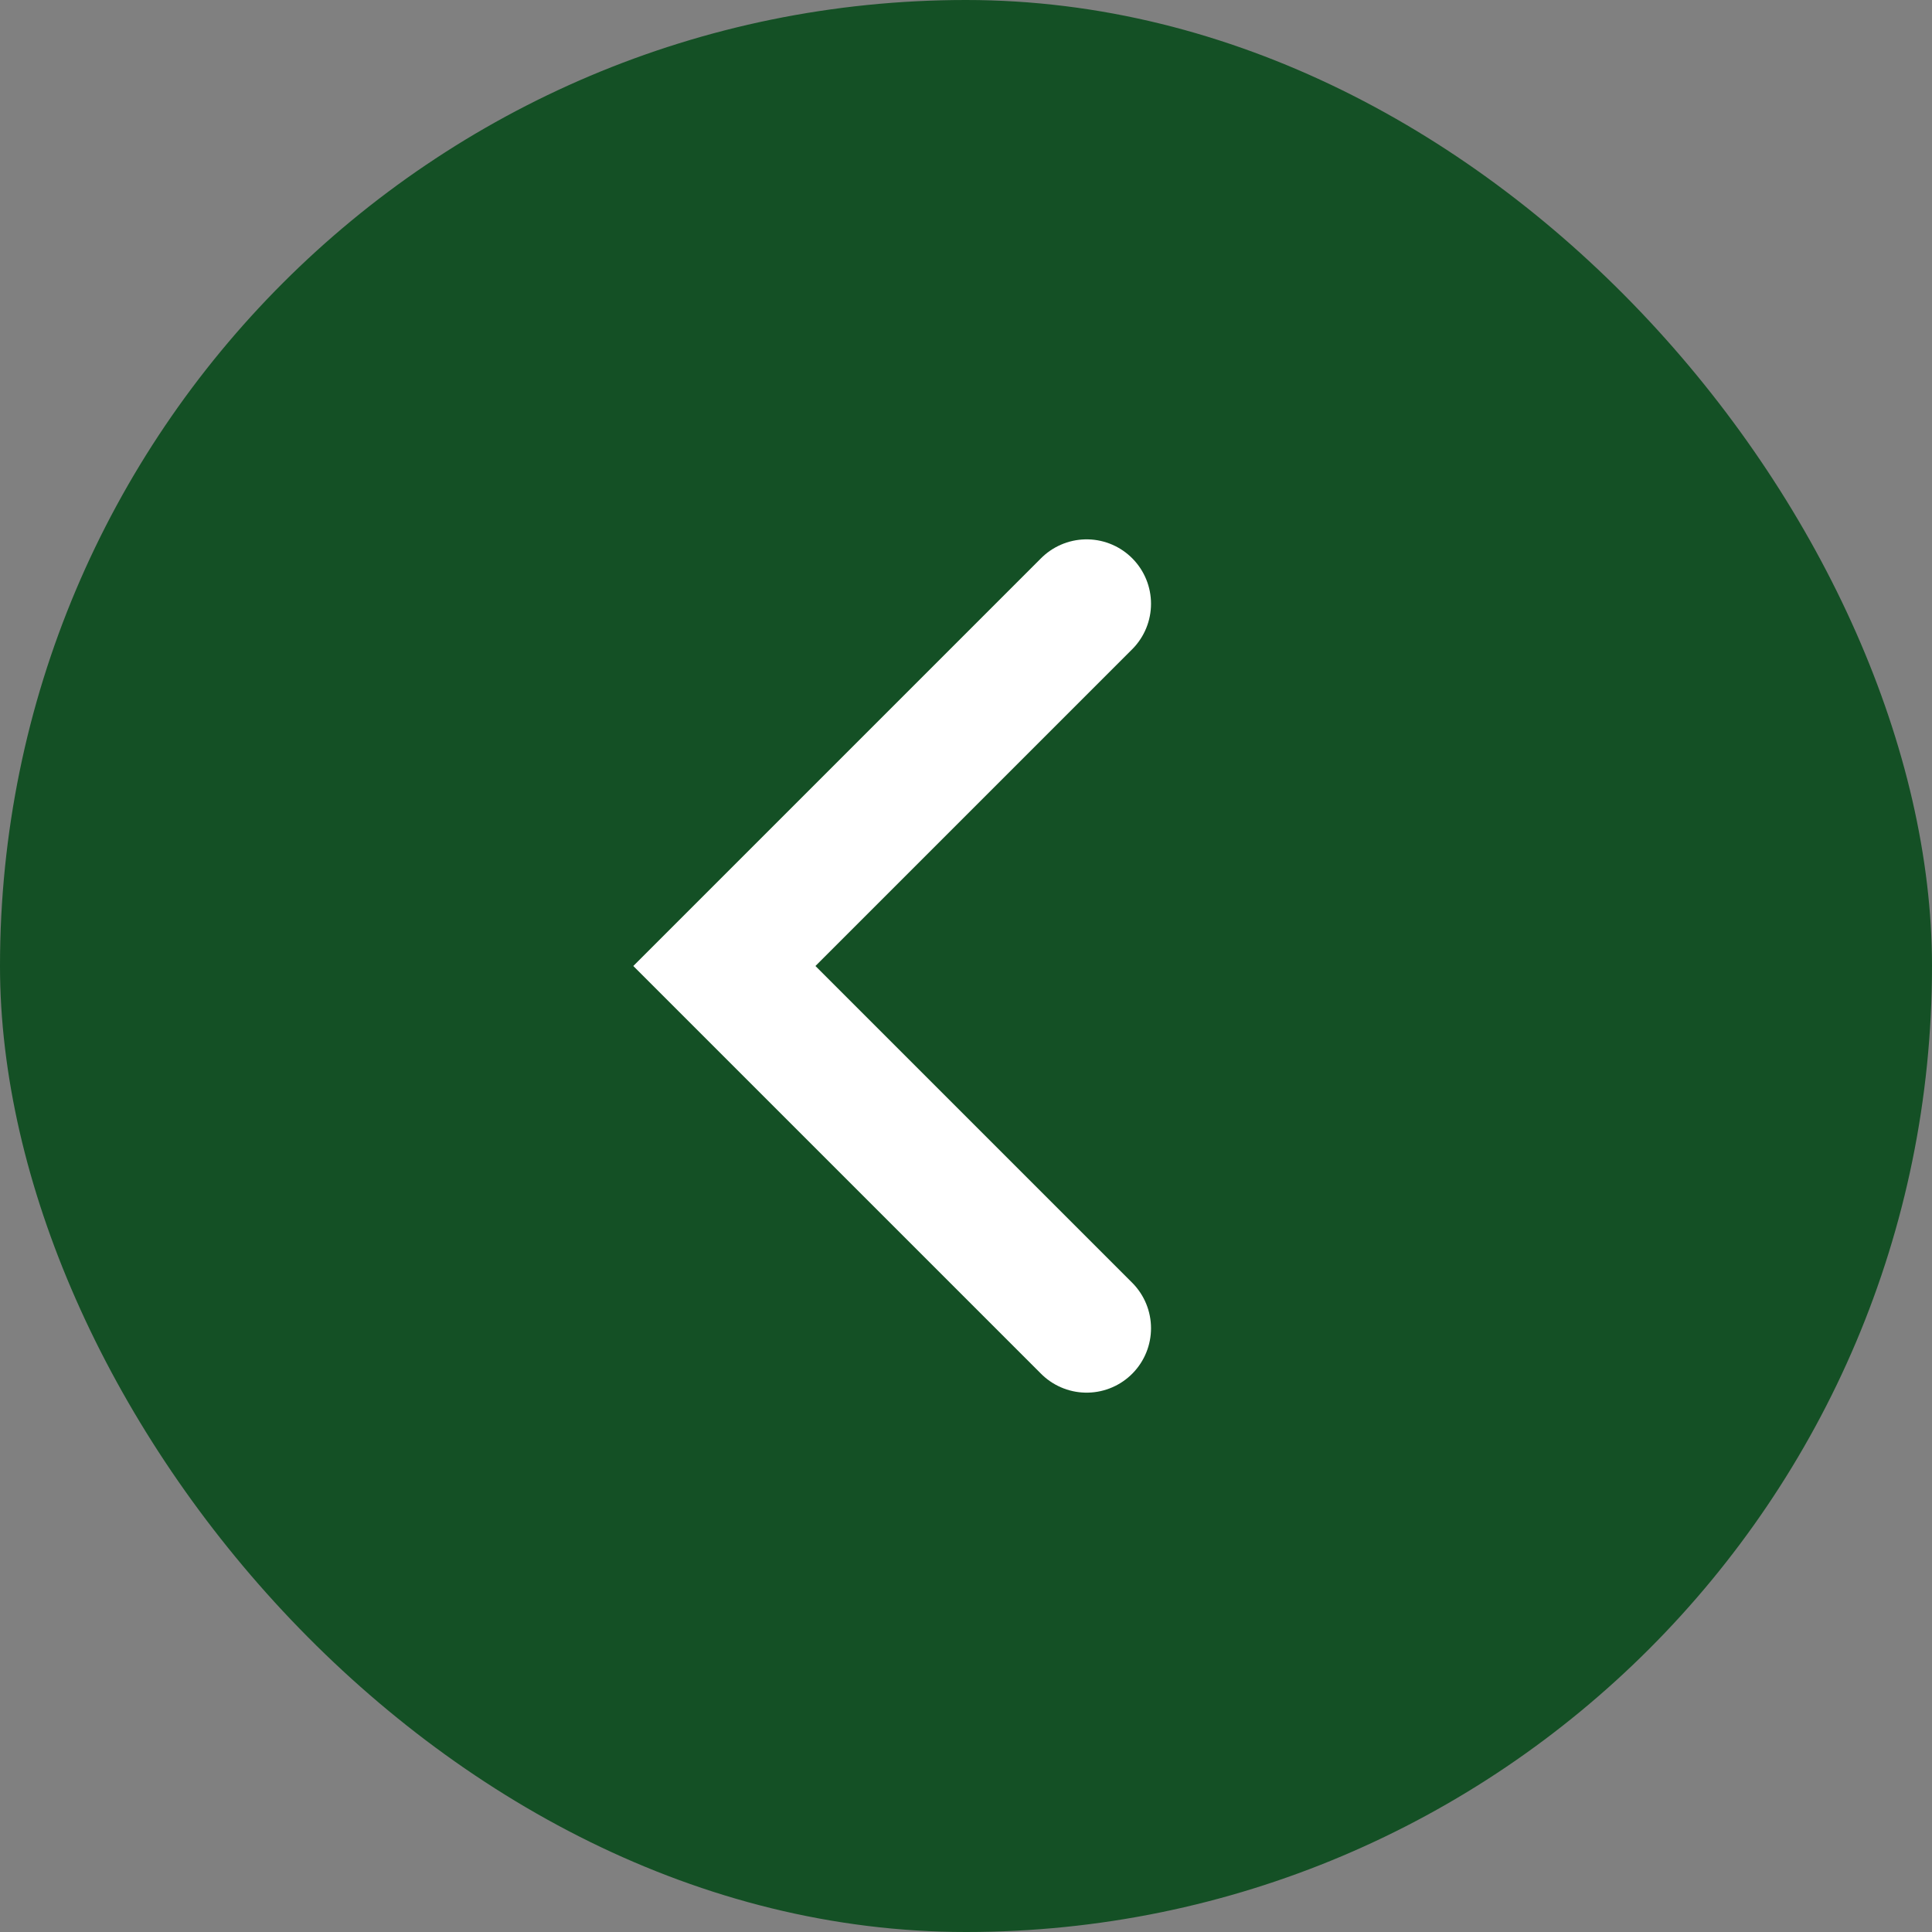
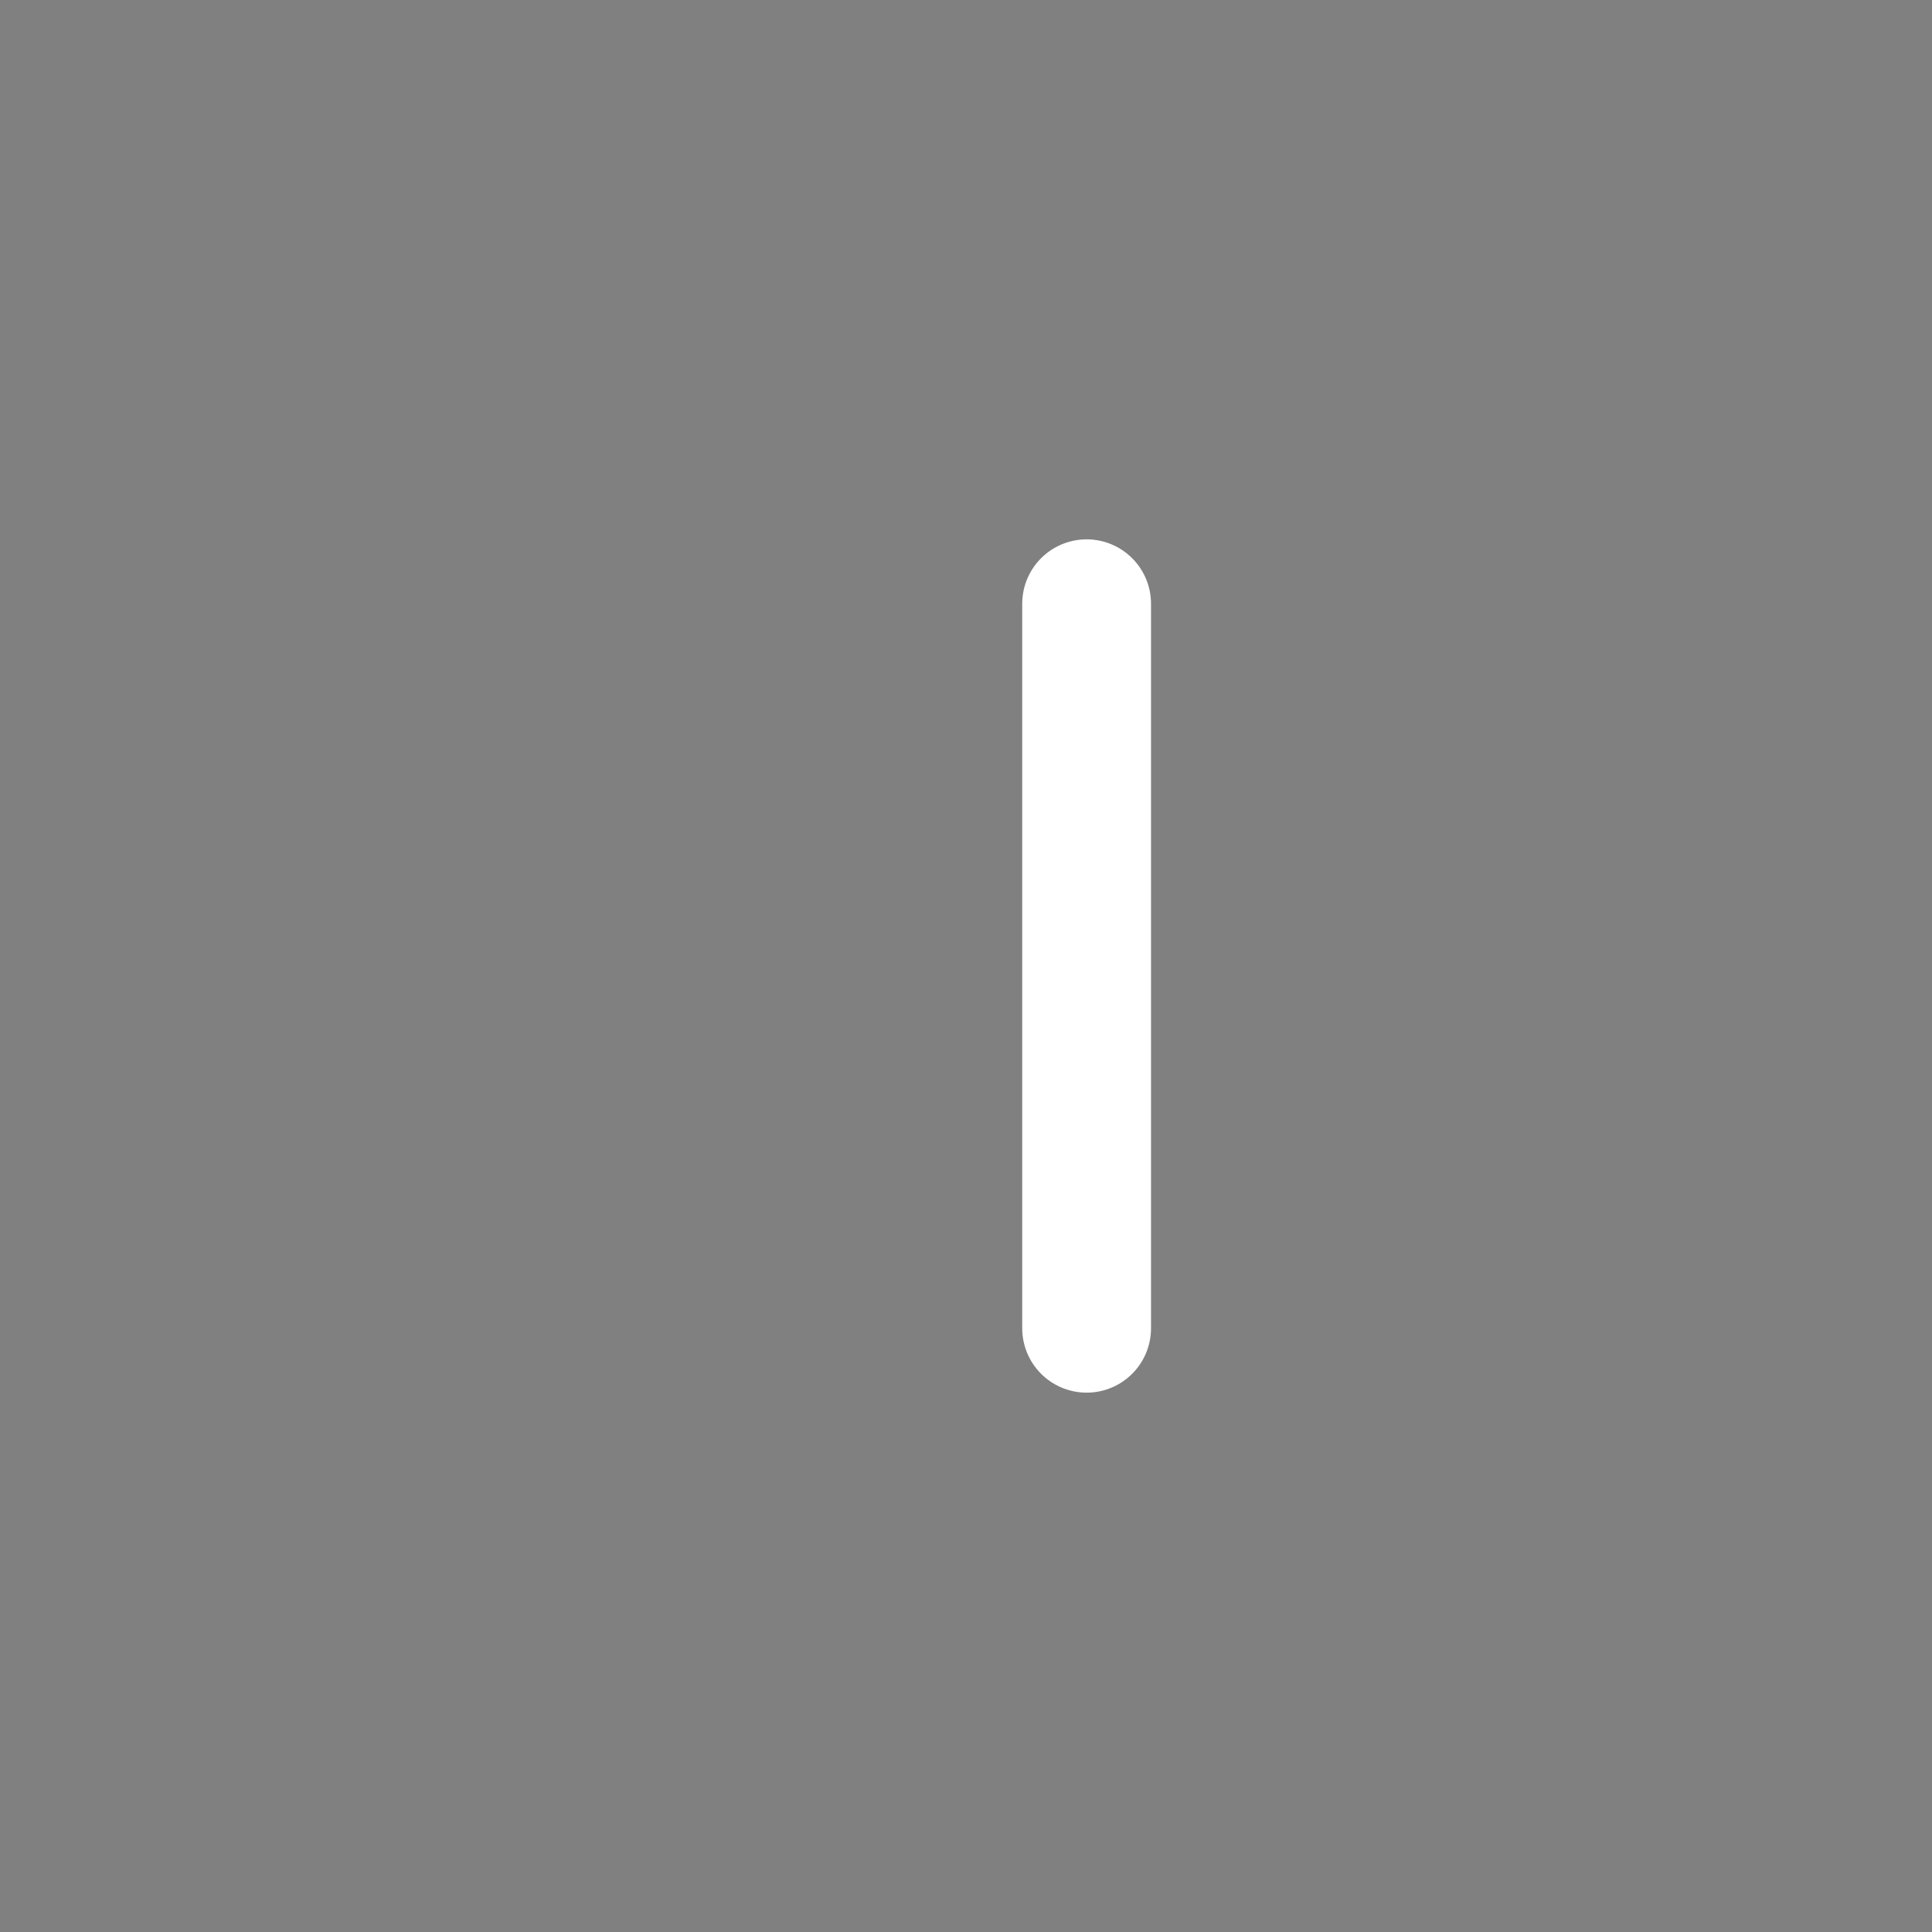
<svg xmlns="http://www.w3.org/2000/svg" width="30" height="30" viewBox="0 0 30 30" fill="none">
  <rect x="0" y="0" width="30" height="30" fill="#808080" stroke="none" />
-   <rect width="30" height="30" rx="15" fill="#145025" />
-   <path d="M16.873 20.625L11.248 15L16.873 9.375" stroke="white" stroke-width="2" stroke-linecap="round" />
+   <path d="M16.873 20.625L16.873 9.375" stroke="white" stroke-width="2" stroke-linecap="round" />
</svg>